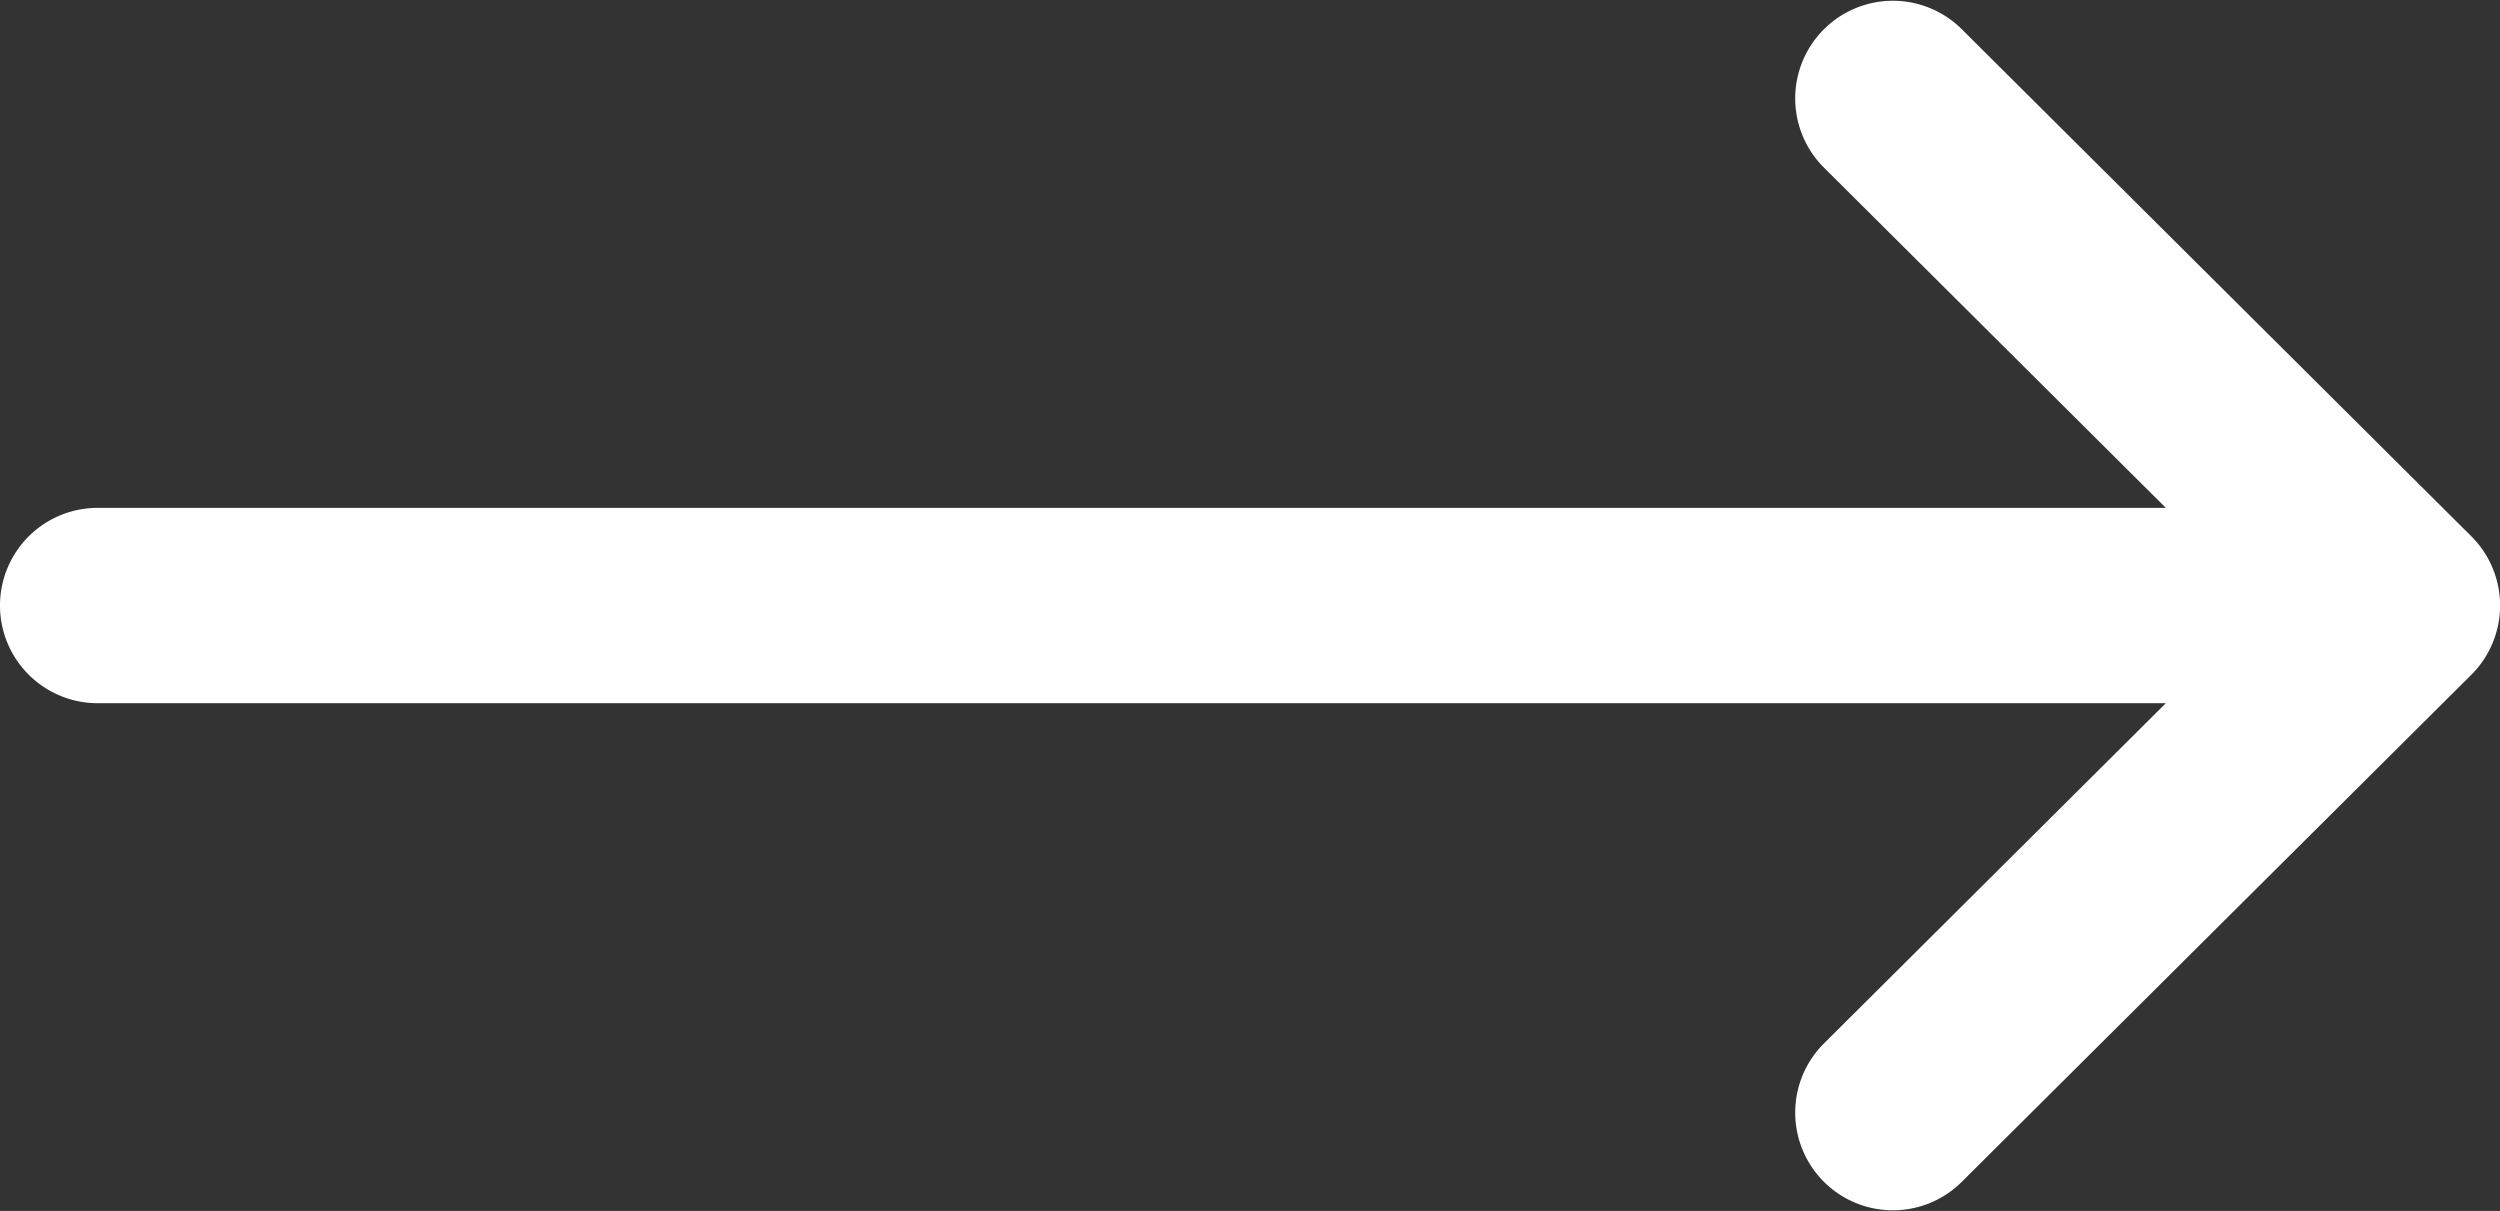
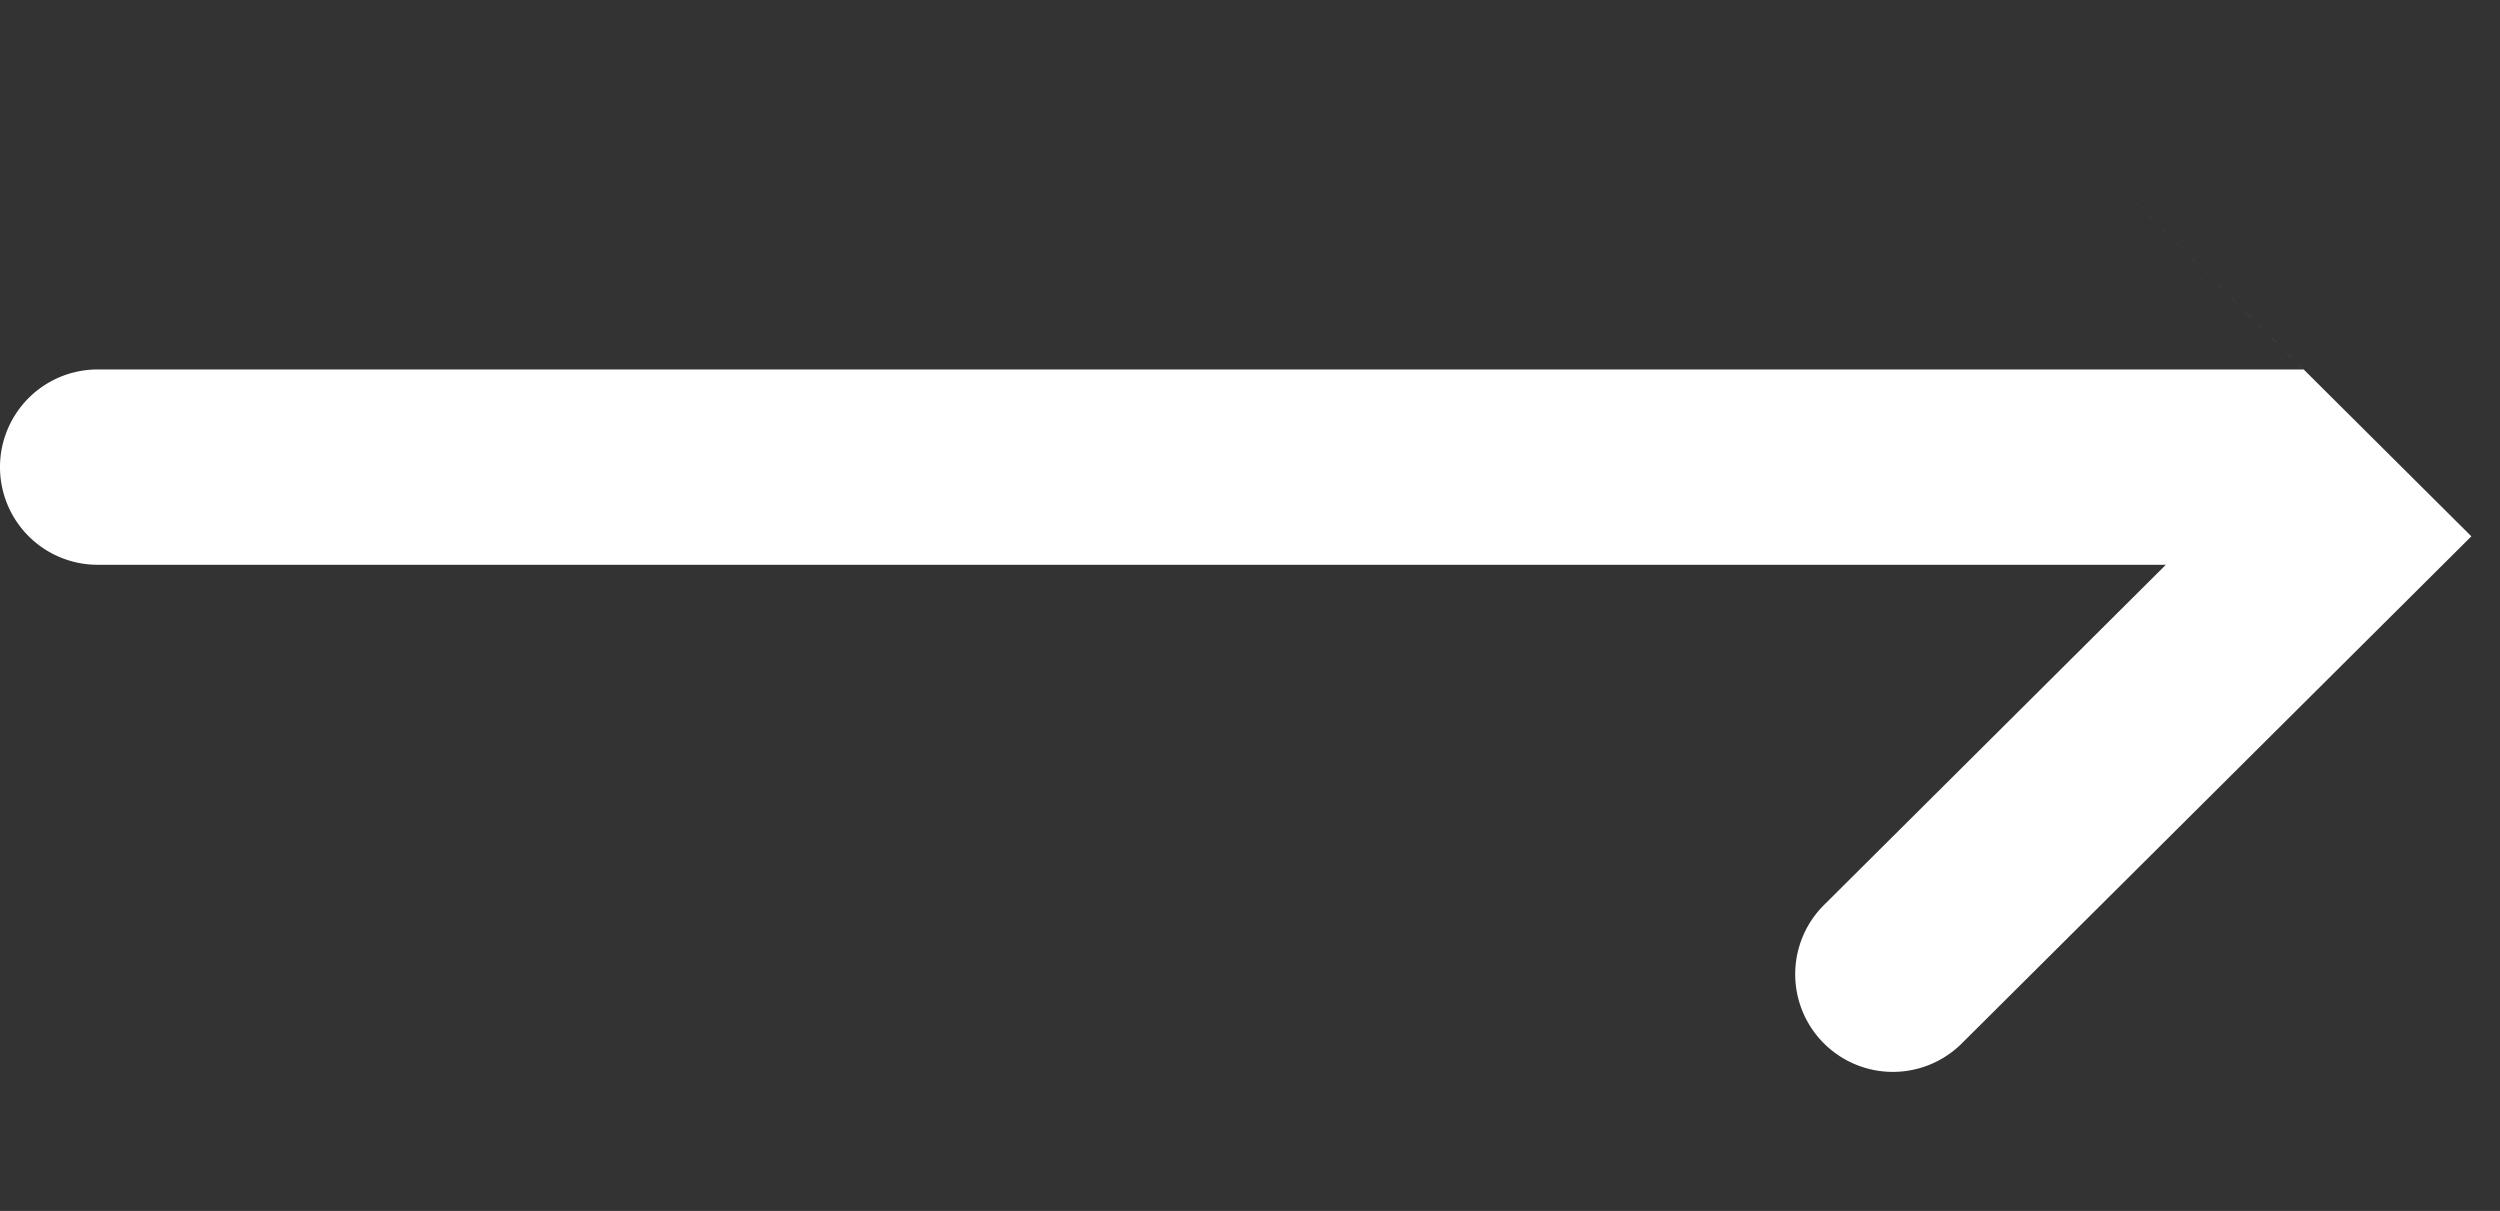
<svg xmlns="http://www.w3.org/2000/svg" width="41.29" height="20" viewBox="0 0 41.29 20">
  <rect x="0" y="0" width="41.29" height="20" fill="#333333" stroke="none" />
  <g id="right-arrow_1_" data-name="right-arrow(1)" transform="translate(-309 389)">
    <g id="Group_2" data-name="Group 2" transform="translate(309 -389)">
-       <path id="Path_10" data-name="Path 10" d="M40.817,140.858v0l-8.428-8.387a1.613,1.613,0,0,0-2.276,2.286l5.658,5.631H1.613a1.613,1.613,0,1,0,0,3.226H35.771l-5.658,5.631a1.613,1.613,0,0,0,2.276,2.286l8.428-8.387v0A1.614,1.614,0,0,0,40.817,140.858Z" transform="translate(0 -132)" fill="#fff" />
+       <path id="Path_10" data-name="Path 10" d="M40.817,140.858v0l-8.428-8.387l5.658,5.631H1.613a1.613,1.613,0,1,0,0,3.226H35.771l-5.658,5.631a1.613,1.613,0,0,0,2.276,2.286l8.428-8.387v0A1.614,1.614,0,0,0,40.817,140.858Z" transform="translate(0 -132)" fill="#fff" />
    </g>
  </g>
</svg>